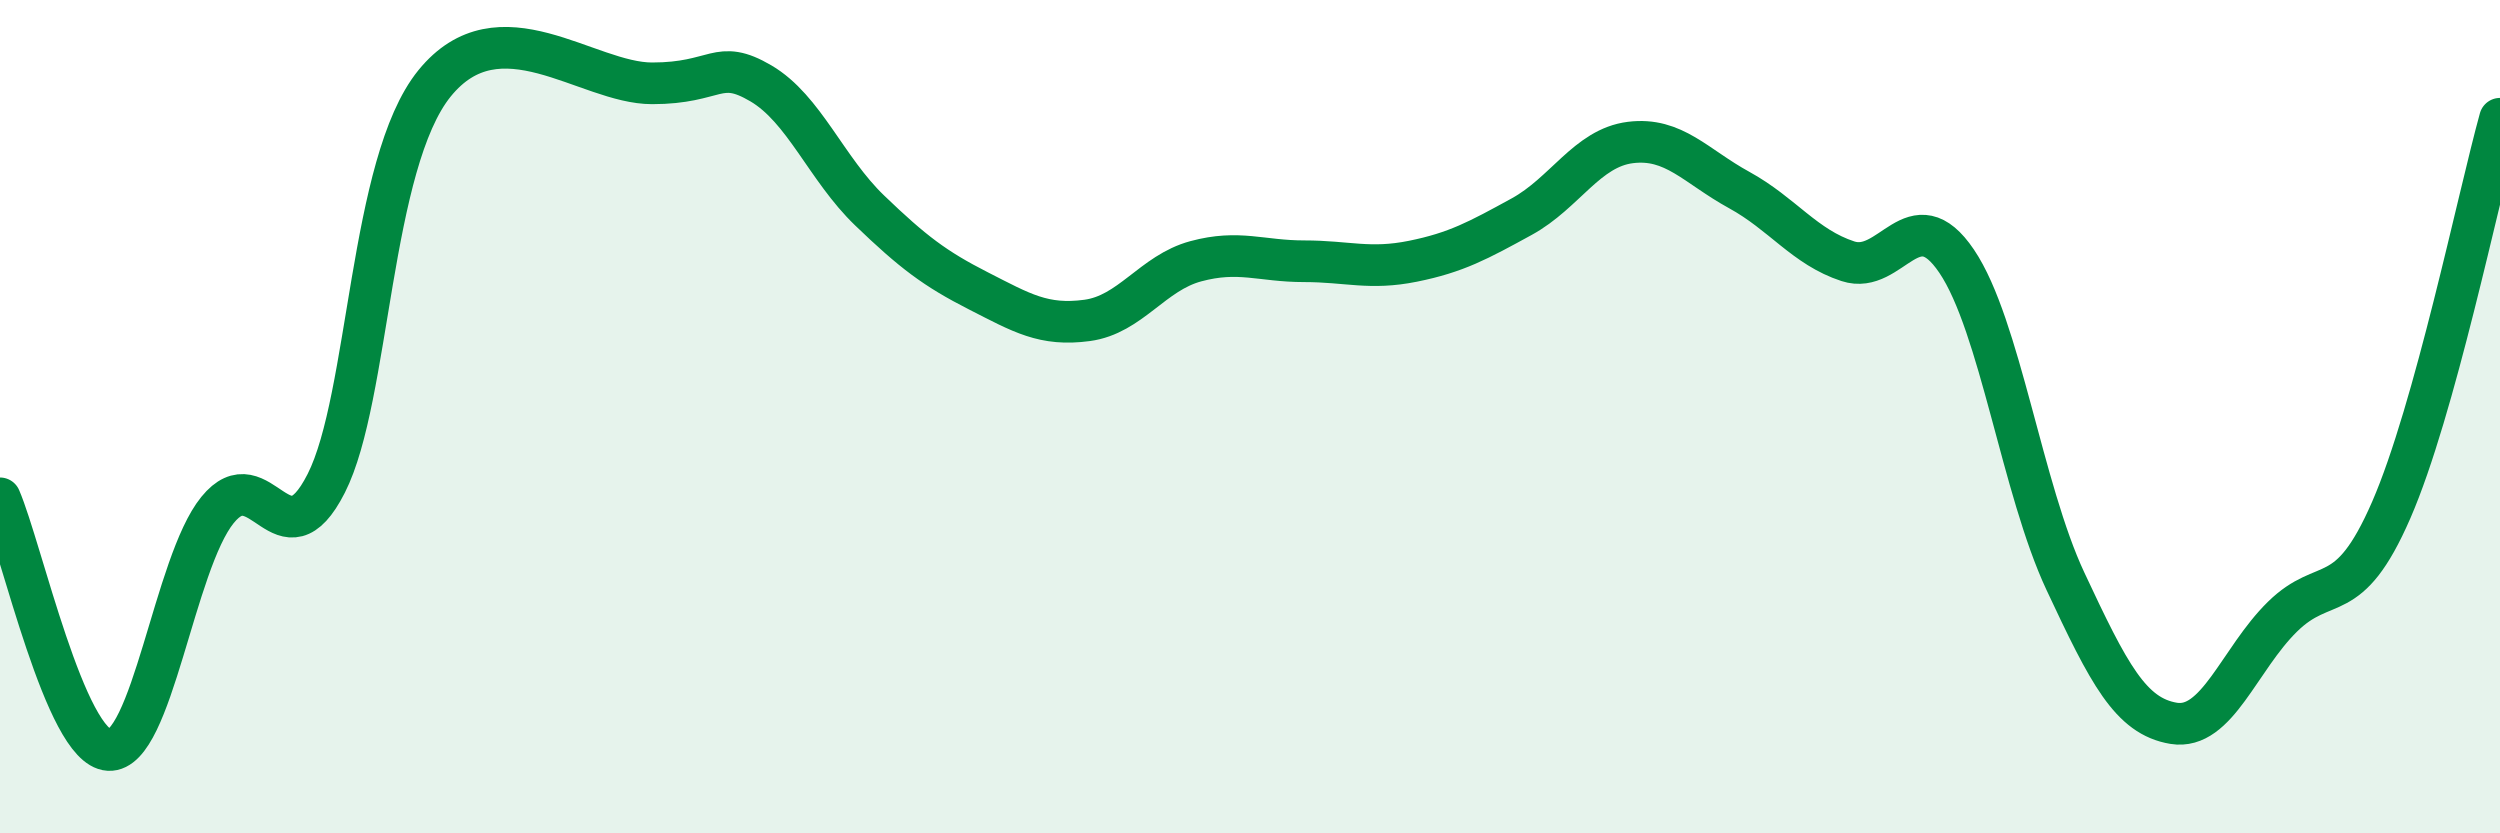
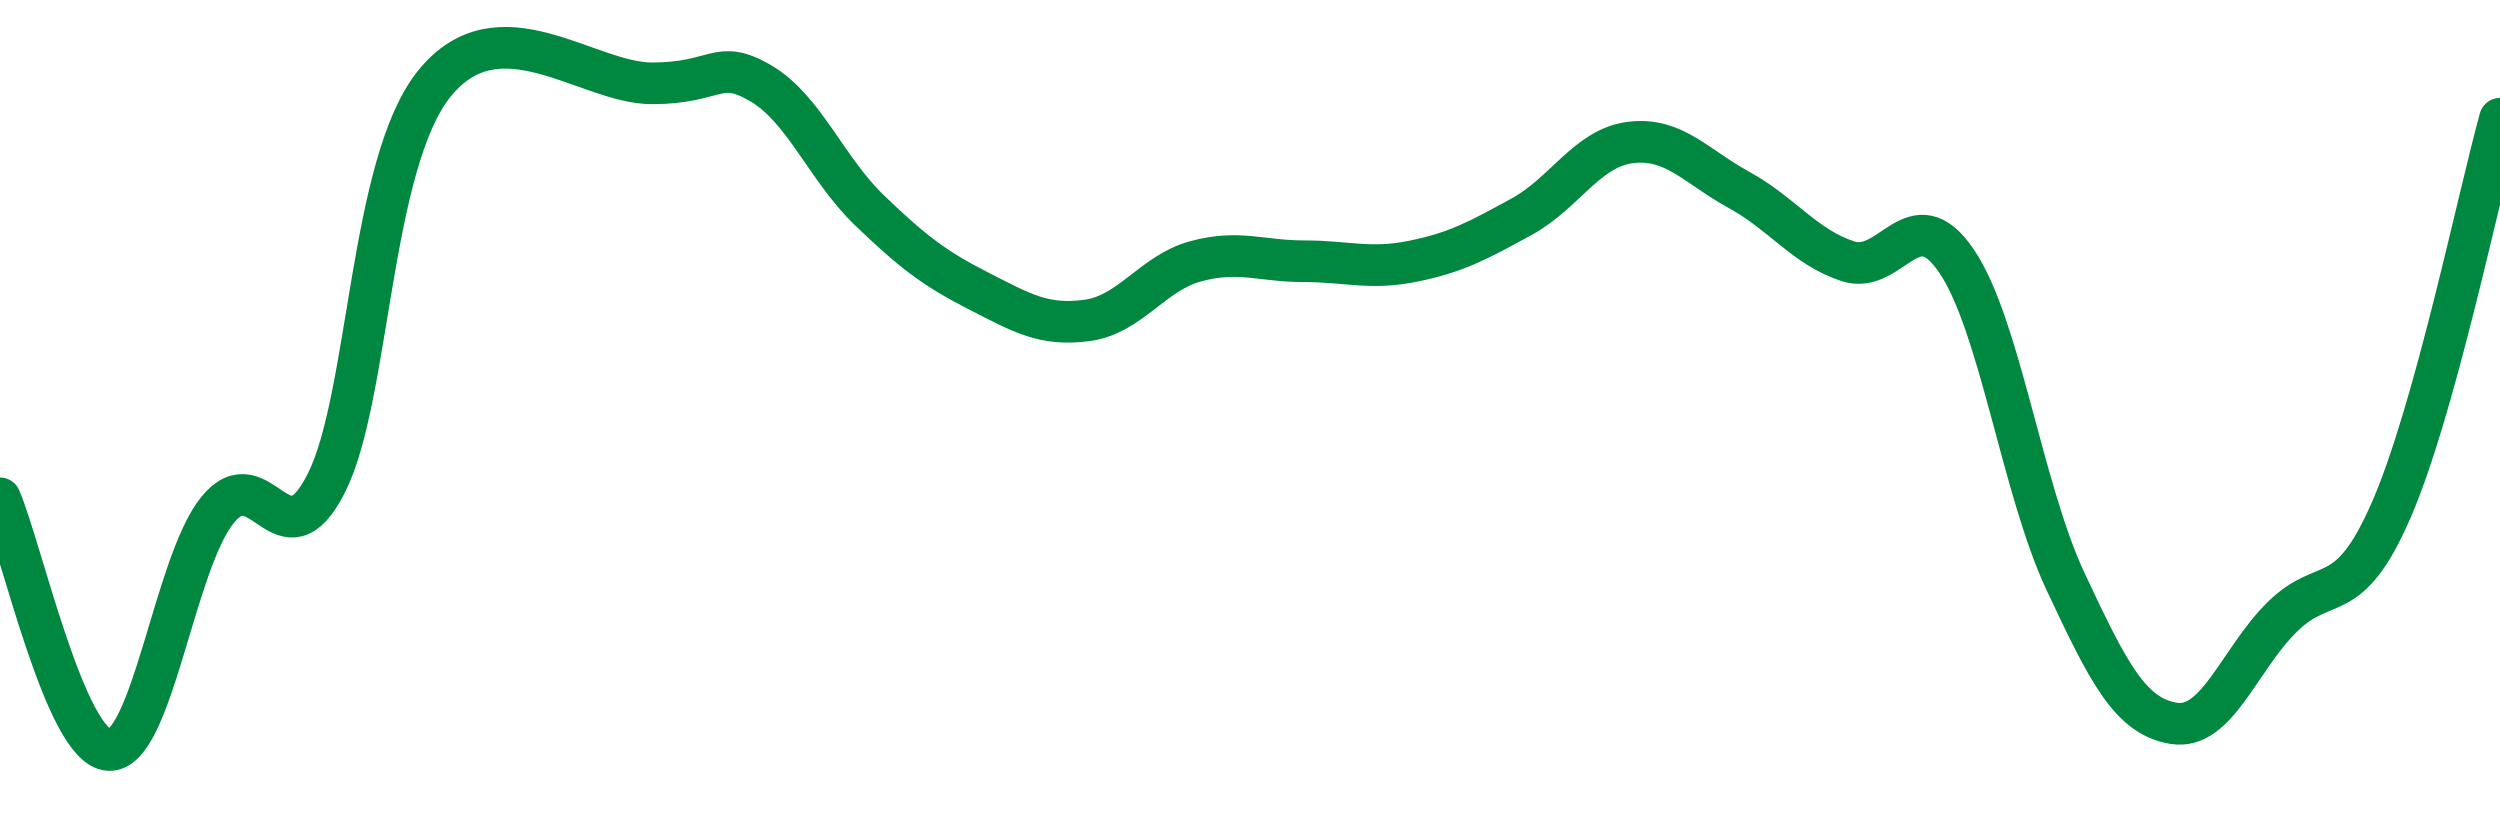
<svg xmlns="http://www.w3.org/2000/svg" width="60" height="20" viewBox="0 0 60 20">
-   <path d="M 0,11.96 C 0.52,13.17 1.57,17.94 2.61,18 C 3.65,18.06 4.18,13.52 5.22,12.24 C 6.26,10.96 6.79,13.65 7.83,11.6 C 8.87,9.55 8.87,3.92 10.43,2 C 11.99,0.08 14.08,2 15.65,2 C 17.22,2 17.22,1.39 18.26,2 C 19.3,2.61 19.83,4.05 20.87,5.05 C 21.91,6.05 22.44,6.45 23.48,6.98 C 24.52,7.51 25.05,7.83 26.09,7.69 C 27.13,7.55 27.66,6.55 28.7,6.27 C 29.74,5.99 30.26,6.27 31.3,6.27 C 32.34,6.27 32.87,6.48 33.91,6.27 C 34.95,6.06 35.48,5.77 36.52,5.2 C 37.56,4.63 38.09,3.55 39.13,3.42 C 40.17,3.29 40.7,3.99 41.74,4.56 C 42.78,5.13 43.31,5.93 44.35,6.27 C 45.39,6.61 45.92,4.73 46.96,6.27 C 48,7.81 48.53,11.73 49.57,13.95 C 50.61,16.17 51.13,17.19 52.17,17.36 C 53.21,17.53 53.74,15.82 54.78,14.8 C 55.82,13.78 56.35,14.63 57.39,12.24 C 58.43,9.85 59.48,4.73 60,2.85L60 20L0 20Z" fill="#008740" opacity="0.1" stroke-linecap="round" stroke-linejoin="round" />
  <path d="M 0,11.96 C 0.52,13.17 1.57,17.94 2.61,18 C 3.65,18.06 4.18,13.52 5.22,12.24 C 6.26,10.96 6.79,13.65 7.83,11.6 C 8.87,9.55 8.87,3.92 10.43,2 C 11.99,0.08 14.08,2 15.65,2 C 17.22,2 17.22,1.39 18.26,2 C 19.3,2.61 19.83,4.05 20.87,5.05 C 21.91,6.05 22.44,6.45 23.48,6.98 C 24.52,7.51 25.05,7.83 26.09,7.69 C 27.13,7.55 27.66,6.55 28.7,6.27 C 29.74,5.99 30.26,6.27 31.3,6.27 C 32.34,6.27 32.87,6.48 33.91,6.27 C 34.95,6.06 35.48,5.77 36.52,5.2 C 37.56,4.63 38.09,3.55 39.13,3.42 C 40.17,3.29 40.7,3.99 41.74,4.56 C 42.78,5.13 43.31,5.93 44.35,6.27 C 45.39,6.61 45.92,4.73 46.96,6.27 C 48,7.81 48.53,11.73 49.57,13.95 C 50.61,16.17 51.13,17.19 52.17,17.36 C 53.21,17.53 53.74,15.82 54.78,14.8 C 55.82,13.78 56.35,14.63 57.39,12.24 C 58.43,9.85 59.48,4.73 60,2.85" stroke="#008740" stroke-width="1" fill="none" stroke-linecap="round" stroke-linejoin="round" />
</svg>